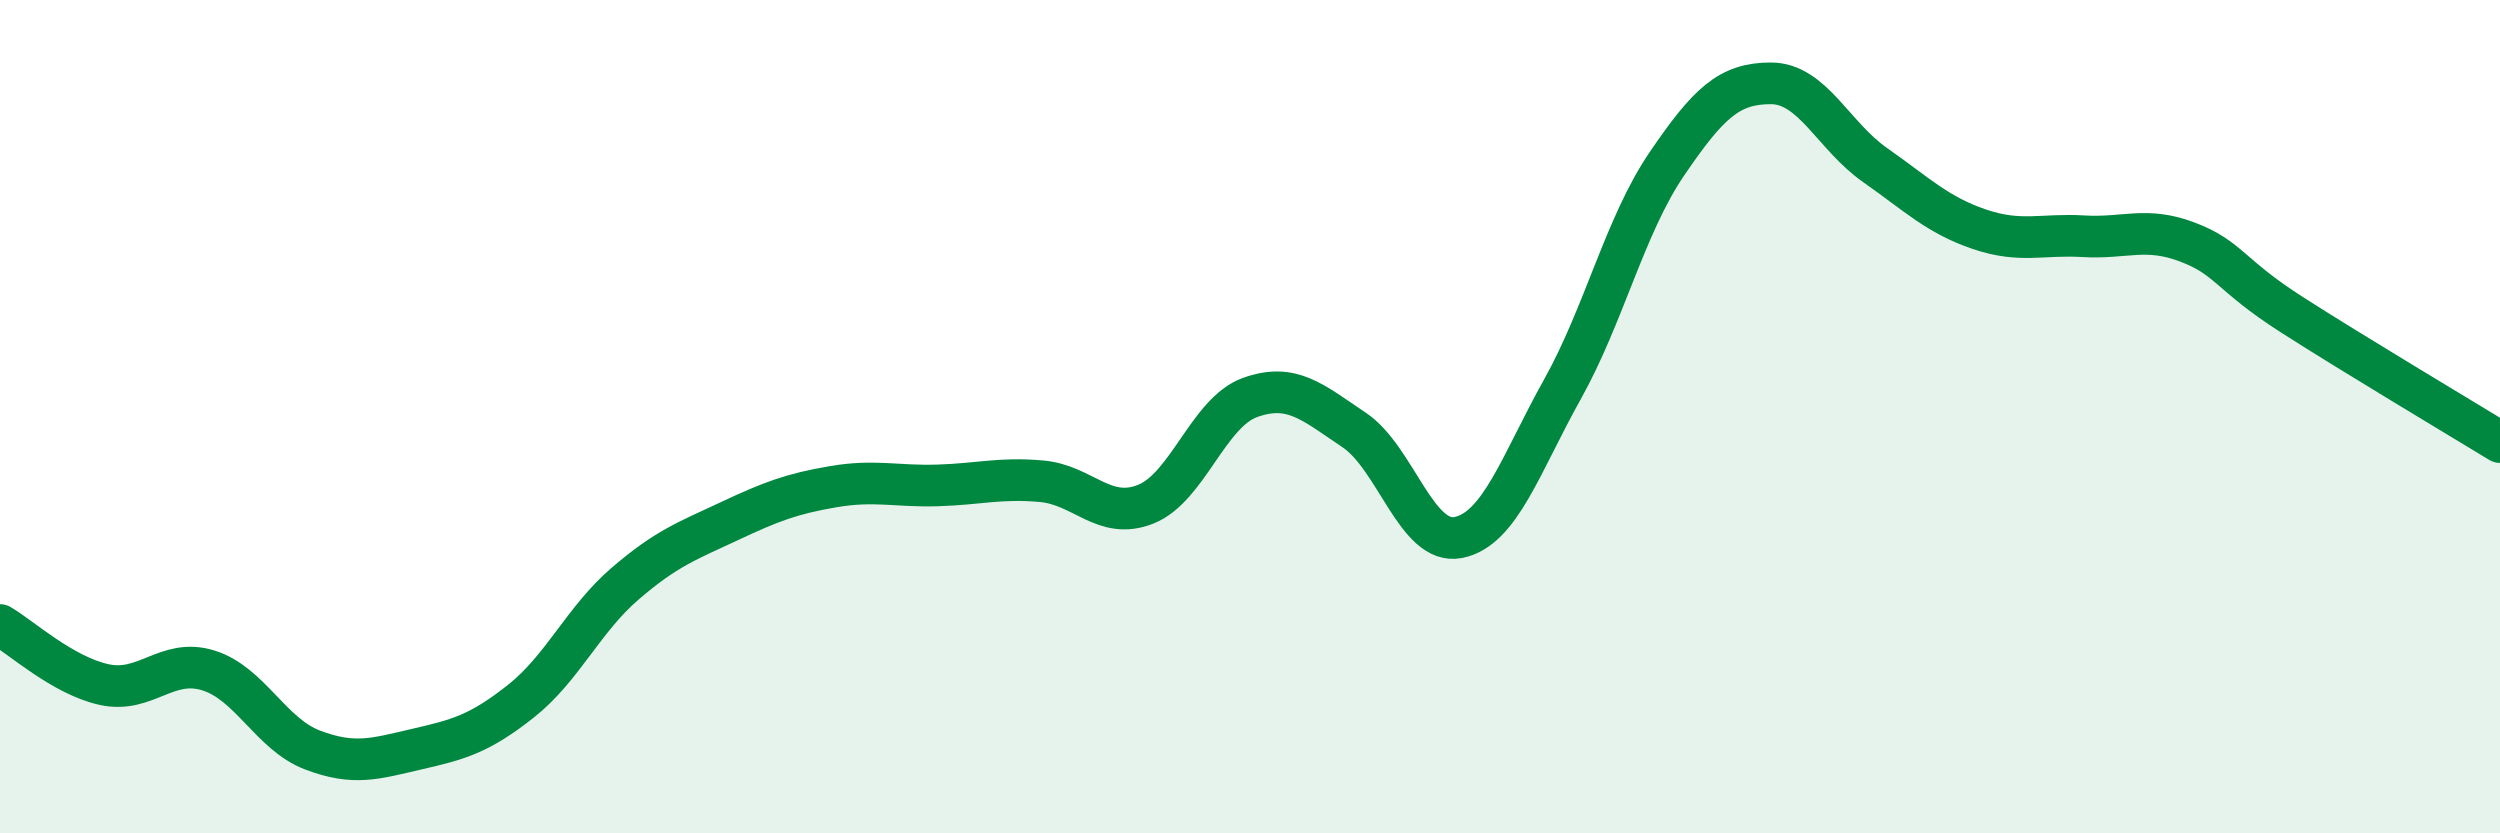
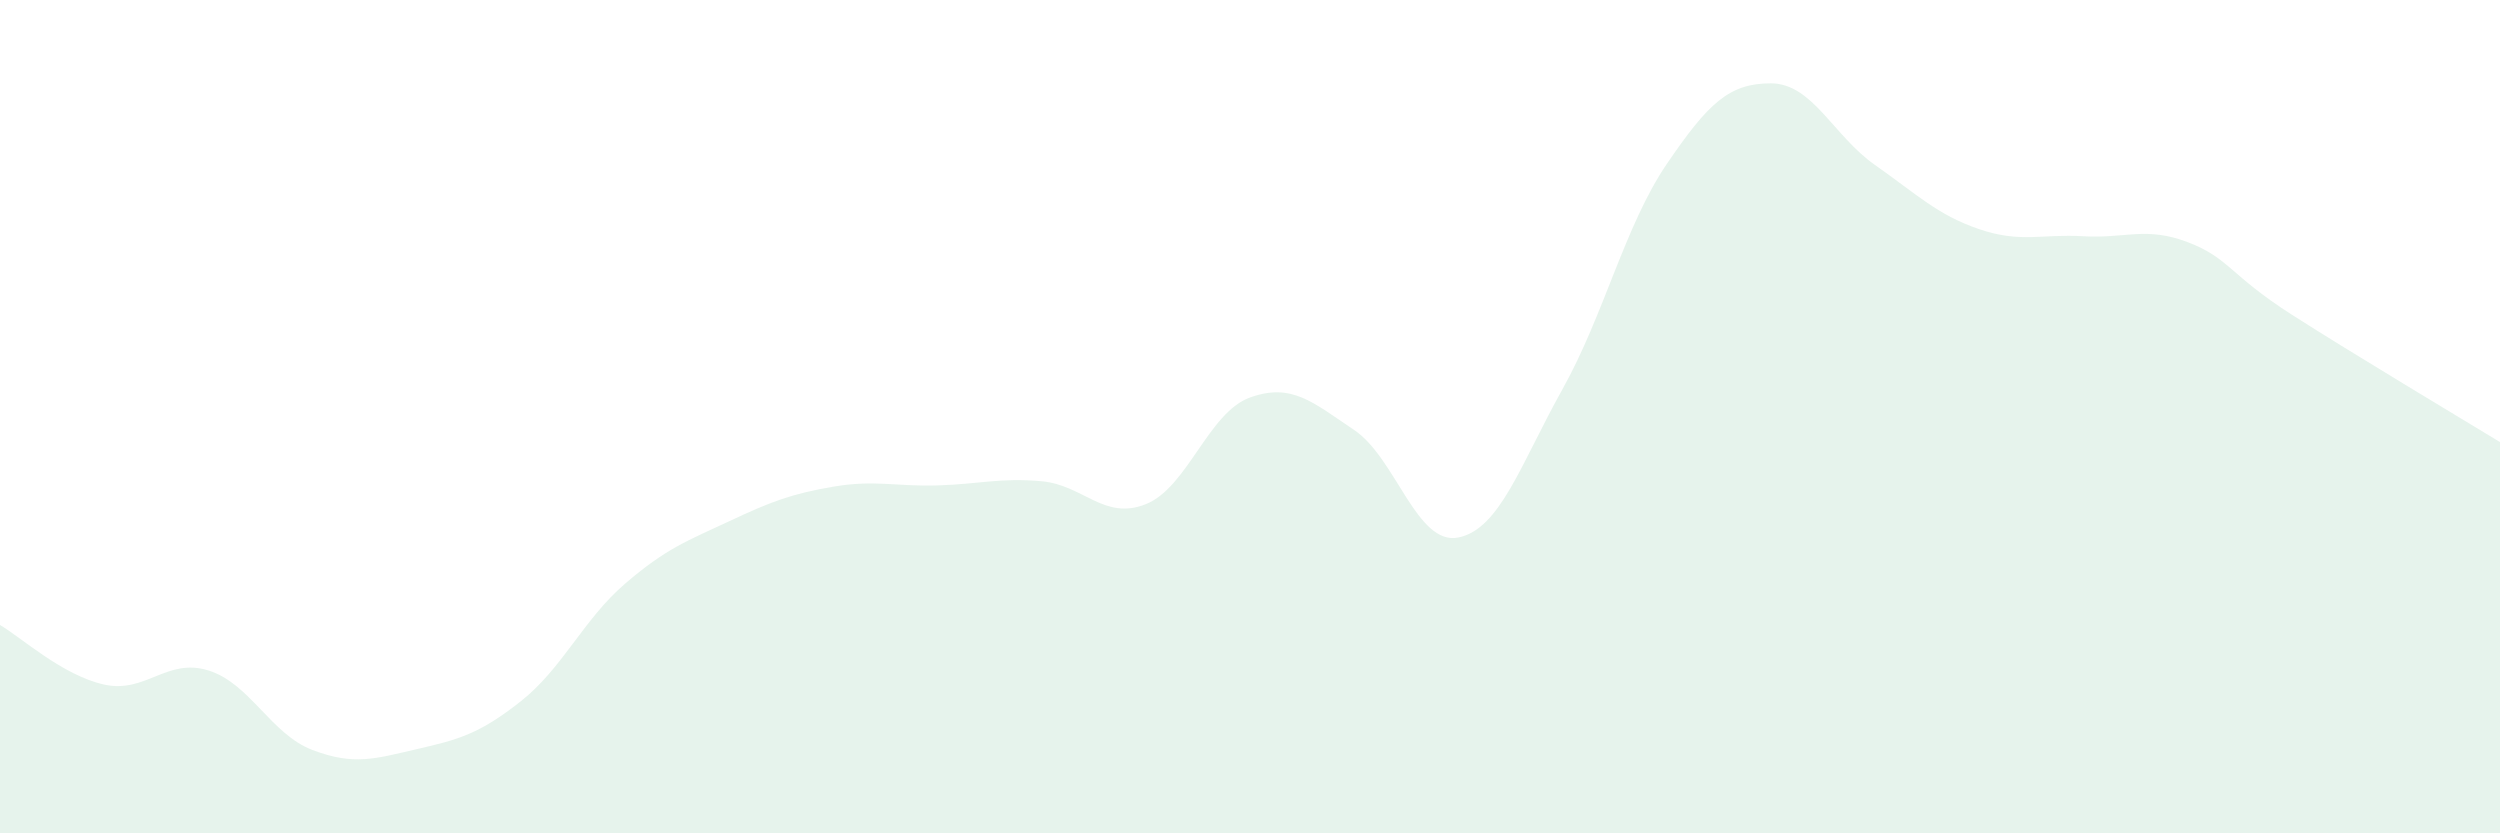
<svg xmlns="http://www.w3.org/2000/svg" width="60" height="20" viewBox="0 0 60 20">
  <path d="M 0,15 C 0.5,15.29 1.5,16.21 2.5,16.43 C 3.5,16.65 4,15.78 5,16.09 C 6,16.4 6.5,17.62 7.5,18 C 8.5,18.38 9,18.21 10,17.98 C 11,17.75 11.5,17.62 12.5,16.83 C 13.5,16.04 14,14.87 15,14.01 C 16,13.15 16.5,12.98 17.5,12.51 C 18.5,12.04 19,11.85 20,11.68 C 21,11.51 21.5,11.68 22.5,11.65 C 23.5,11.62 24,11.46 25,11.55 C 26,11.64 26.5,12.5 27.5,12.1 C 28.5,11.7 29,9.9 30,9.54 C 31,9.18 31.5,9.65 32.5,10.32 C 33.5,10.99 34,13.1 35,12.9 C 36,12.7 36.5,11.13 37.5,9.34 C 38.5,7.55 39,5.41 40,3.94 C 41,2.47 41.5,2 42.5,2 C 43.5,2 44,3.26 45,3.96 C 46,4.66 46.5,5.16 47.5,5.5 C 48.5,5.84 49,5.61 50,5.67 C 51,5.73 51.5,5.43 52.5,5.81 C 53.5,6.19 53.5,6.59 55,7.55 C 56.5,8.51 59,10 60,10.61L60 20L0 20Z" fill="#008740" opacity="0.1" stroke-linecap="round" stroke-linejoin="round" />
-   <path d="M 0,15 C 0.5,15.29 1.5,16.21 2.5,16.43 C 3.5,16.65 4,15.78 5,16.09 C 6,16.4 6.5,17.62 7.5,18 C 8.5,18.38 9,18.21 10,17.98 C 11,17.75 11.5,17.62 12.5,16.83 C 13.5,16.04 14,14.87 15,14.01 C 16,13.15 16.5,12.98 17.5,12.51 C 18.5,12.04 19,11.85 20,11.68 C 21,11.51 21.5,11.68 22.5,11.65 C 23.5,11.62 24,11.46 25,11.55 C 26,11.64 26.5,12.5 27.5,12.1 C 28.5,11.7 29,9.9 30,9.54 C 31,9.18 31.5,9.65 32.5,10.32 C 33.5,10.99 34,13.1 35,12.9 C 36,12.7 36.5,11.13 37.5,9.34 C 38.5,7.55 39,5.41 40,3.94 C 41,2.47 41.5,2 42.5,2 C 43.5,2 44,3.26 45,3.96 C 46,4.66 46.5,5.16 47.5,5.5 C 48.5,5.84 49,5.61 50,5.67 C 51,5.73 51.5,5.43 52.5,5.81 C 53.5,6.19 53.5,6.59 55,7.55 C 56.5,8.51 59,10 60,10.61" stroke="#008740" stroke-width="1" fill="none" stroke-linecap="round" stroke-linejoin="round" />
</svg>